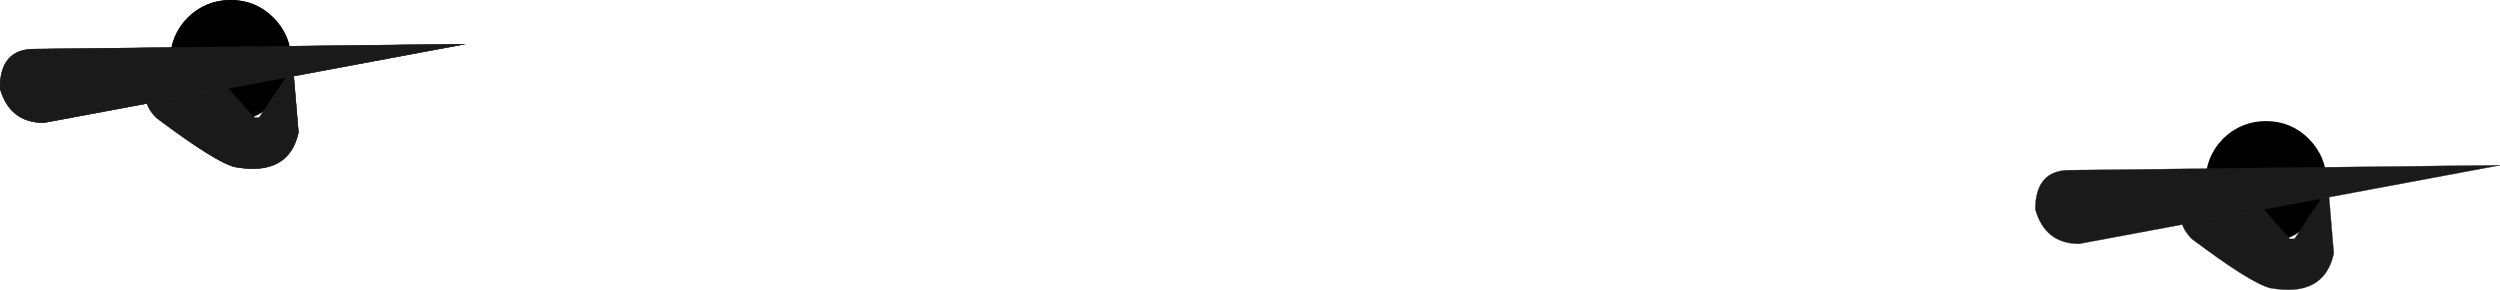
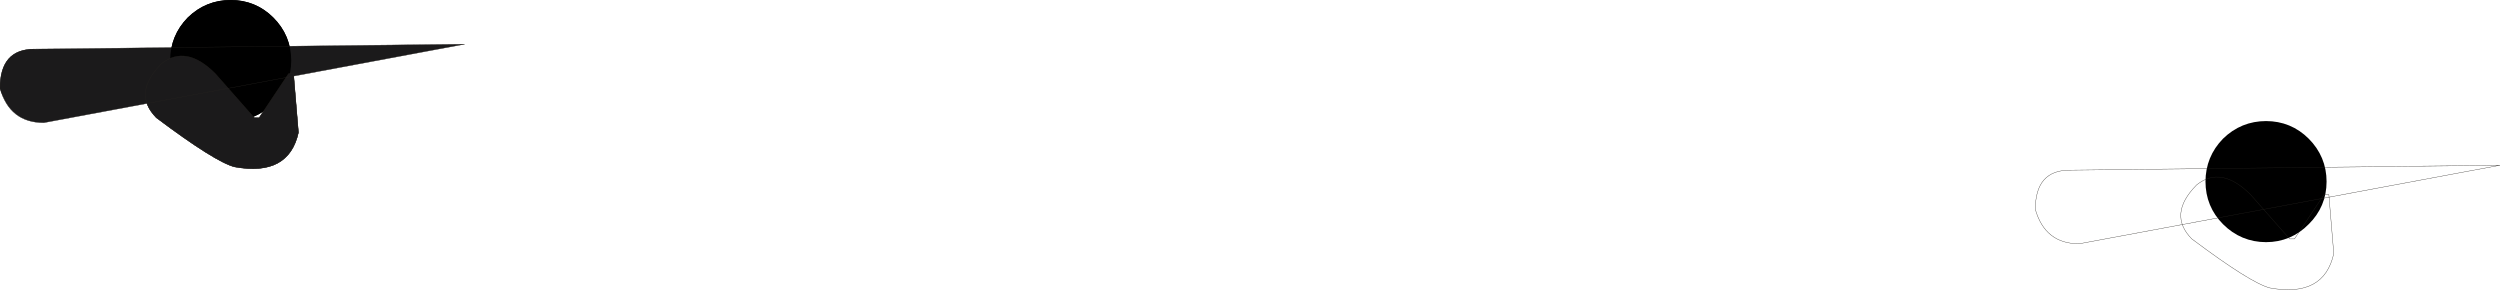
<svg xmlns="http://www.w3.org/2000/svg" height="44.25px" width="382.0px">
  <g transform="matrix(1.0, 0.0, 0.0, 1.0, 35.0, 20.35)">
+     <path d="M5.35 -16.25 Q7.5 -14.1 7.5 -11.1 7.5 -8.1 5.35 -6.0 3.25 -3.85 0.25 -3.85 -2.75 -3.85 -4.9 -6.0 -7.0 -8.1 -7.0 -11.1 -7.0 -14.1 -4.9 -16.25 -2.75 -18.35 0.25 -18.35 3.25 -18.35 5.35 -16.25 Z" fill="none" stroke="#000000" stroke-linecap="round" stroke-linejoin="round" stroke-width="4.0" />
+     <path d="M9.1 -9.1 L9.85 -9.1 10.6 -0.1 Q9.1 6.65 0.85 5.15 -2.1 4.4 -11.1 -2.35 -14.8 -6.1 -10.35 -10.6 -6.6 -13.6 -2.1 -9.1 L3.85 -2.35 4.6 -2.35 9.1 -9.1" fill="#1b1a1b" fill-rule="evenodd" stroke="none" />
+     <path d="M9.1 -9.1 L9.85 -9.1 10.6 -0.1 Q9.1 6.65 0.85 5.15 -2.1 4.4 -11.1 -2.35 -14.8 -6.1 -10.35 -10.6 -6.6 -13.6 -2.1 -9.1 L3.85 -2.35 4.6 -2.35 9.1 -9.1 Z" fill="none" stroke="#25221e" stroke-linecap="round" stroke-linejoin="round" stroke-width="0.05" />
+     <path d="M-29.75 -12.85 L36.0 -13.6 -28.3 -1.6 Q-33.5 -1.6 -35.0 -6.85 -35.0 -12.85 -29.75 -12.85" fill="#1b1a1b" fill-rule="evenodd" stroke="none" />
    <path d="M5.35 -16.25 Q7.5 -14.1 7.5 -11.1 7.5 -8.1 5.35 -6.0 3.25 -3.85 0.25 -3.85 -2.75 -3.85 -4.9 -6.0 -7.0 -8.1 -7.0 -11.1 -7.0 -14.1 -4.9 -16.25 -2.75 -18.35 0.25 -18.35 3.25 -18.35 5.35 -16.25" fill="#000000" fill-rule="evenodd" stroke="none" />
    <path d="M5.35 -16.25 Q7.5 -14.1 7.5 -11.1 7.5 -8.1 5.35 -6.0 3.25 -3.85 0.25 -3.85 -2.75 -3.85 -4.9 -6.0 -7.0 -8.1 -7.0 -11.1 -7.0 -14.1 -4.9 -16.25 -2.75 -18.35 0.25 -18.35 3.25 -18.35 5.35 -16.25 Z" fill="none" stroke="#000000" stroke-linecap="round" stroke-linejoin="round" stroke-width="4.0" />
    <path d="M9.1 -9.1 L9.85 -9.1 10.6 -0.1 Q9.1 6.65 0.85 5.15 -2.1 4.4 -11.1 -2.35 -14.8 -6.1 -10.35 -10.6 -6.6 -13.6 -2.1 -9.1 L3.85 -2.35 4.6 -2.35 9.1 -9.1" fill="#1b1a1b" fill-rule="evenodd" stroke="none" />
    <path d="M9.1 -9.1 L9.85 -9.1 10.6 -0.1 Q9.1 6.65 0.85 5.15 -2.1 4.4 -11.1 -2.35 -14.8 -6.1 -10.35 -10.6 -6.6 -13.6 -2.1 -9.1 L3.85 -2.35 4.6 -2.35 9.1 -9.1 Z" fill="none" stroke="#25221e" stroke-linecap="round" stroke-linejoin="round" stroke-width="0.05" />
-     <path d="M-29.75 -12.85 L36.0 -13.6 -28.3 -1.6 Q-33.5 -1.6 -35.0 -6.85 -35.0 -12.85 -29.75 -12.85" fill="#1b1a1b" fill-rule="evenodd" stroke="none" />
-     <path d="M-29.75 -12.85 L36.0 -13.6 -28.3 -1.6 Q-33.5 -1.6 -35.0 -6.85 -35.0 -12.85 -29.75 -12.85 Z" fill="none" stroke="#25221e" stroke-linecap="round" stroke-linejoin="round" stroke-width="0.05" />
-     <path d="M5.35 -16.25 Q7.5 -14.1 7.5 -11.1 7.5 -8.1 5.35 -6.0 3.25 -3.85 0.25 -3.85 -2.75 -3.85 -4.9 -6.0 -7.0 -8.1 -7.0 -11.1 -7.0 -14.1 -4.9 -16.25 -2.75 -18.35 0.25 -18.35 3.25 -18.35 5.35 -16.25" fill="#000000" fill-rule="evenodd" stroke="none" />
-     <path d="M5.35 -16.25 Q7.5 -14.1 7.5 -11.1 7.5 -8.1 5.35 -6.0 3.25 -3.85 0.25 -3.85 -2.75 -3.85 -4.9 -6.0 -7.0 -8.1 -7.0 -11.1 -7.0 -14.1 -4.9 -16.25 -2.75 -18.35 0.25 -18.35 3.25 -18.35 5.35 -16.25 Z" fill="none" stroke="#000000" stroke-linecap="round" stroke-linejoin="round" stroke-width="4.0" />
-     <path d="M9.1 -9.1 L9.85 -9.1 10.6 -0.1 Q9.1 6.65 0.85 5.15 -2.1 4.4 -11.1 -2.35 -14.8 -6.1 -10.35 -10.6 -6.6 -13.6 -2.1 -9.1 L3.85 -2.35 4.6 -2.35 9.1 -9.1" fill="#1b1a1b" fill-rule="evenodd" stroke="none" />
-     <path d="M9.1 -9.1 L9.85 -9.1 10.6 -0.1 Q9.1 6.65 0.85 5.15 -2.1 4.4 -11.1 -2.35 -14.8 -6.1 -10.35 -10.6 -6.6 -13.6 -2.1 -9.1 L3.85 -2.35 4.6 -2.35 9.1 -9.1 Z" fill="none" stroke="#25221e" stroke-linecap="round" stroke-linejoin="round" stroke-width="0.05" />
-     <path d="M-29.75 -12.85 L36.0 -13.6 -28.3 -1.6 Q-33.5 -1.6 -35.0 -6.85 -35.0 -12.85 -29.75 -12.85" fill="#1b1a1b" fill-rule="evenodd" stroke="none" />
+     <path d="M-29.75 -12.85 Q-33.5 -1.6 -35.0 -6.85 -35.0 -12.85 -29.75 -12.85" fill="#1b1a1b" fill-rule="evenodd" stroke="none" />
    <path d="M-29.75 -12.85 L36.0 -13.6 -28.3 -1.6 Q-33.5 -1.6 -35.0 -6.85 -35.0 -12.85 -29.75 -12.85 Z" fill="none" stroke="#25221e" stroke-linecap="round" stroke-linejoin="round" stroke-width="0.05" />
    <path d="M316.35 2.25 Q318.5 4.4 318.5 7.4 318.5 10.4 316.35 12.5 314.25 14.65 311.25 14.65 308.25 14.65 306.1 12.5 304.0 10.4 304.0 7.4 304.0 4.4 306.1 2.25 308.25 0.15 311.25 0.15 314.25 0.15 316.35 2.25" fill="#000000" fill-rule="evenodd" stroke="none" />
    <path d="M316.35 2.25 Q318.5 4.4 318.5 7.4 318.5 10.4 316.35 12.5 314.25 14.65 311.25 14.65 308.25 14.65 306.1 12.5 304.0 10.4 304.0 7.4 304.0 4.4 306.1 2.25 308.25 0.15 311.25 0.15 314.25 0.15 316.35 2.25 Z" fill="none" stroke="#000000" stroke-linecap="round" stroke-linejoin="round" stroke-width="4.0" />
-     <path d="M320.1 9.4 L320.85 9.4 321.6 18.4 Q320.1 25.15 311.85 23.65 308.9 22.9 299.9 16.15 296.2 12.4 300.65 7.9 304.4 4.9 308.9 9.4 L314.85 16.15 315.6 16.15 320.1 9.4" fill="#1b1a1b" fill-rule="evenodd" stroke="none" />
    <path d="M320.1 9.4 L320.85 9.4 321.6 18.4 Q320.1 25.15 311.85 23.65 308.9 22.9 299.9 16.15 296.2 12.4 300.65 7.9 304.4 4.9 308.9 9.4 L314.85 16.15 315.6 16.15 320.1 9.4 Z" fill="none" stroke="#25221e" stroke-linecap="round" stroke-linejoin="round" stroke-width="0.05" />
-     <path d="M281.25 5.65 L347.0 4.9 282.7 16.9 Q277.5 16.9 276.0 11.65 276.0 5.65 281.25 5.65" fill="#1b1a1b" fill-rule="evenodd" stroke="none" />
    <path d="M281.25 5.65 L347.0 4.9 282.7 16.9 Q277.5 16.9 276.0 11.65 276.0 5.65 281.25 5.65 Z" fill="none" stroke="#25221e" stroke-linecap="round" stroke-linejoin="round" stroke-width="0.05" />
  </g>
</svg>